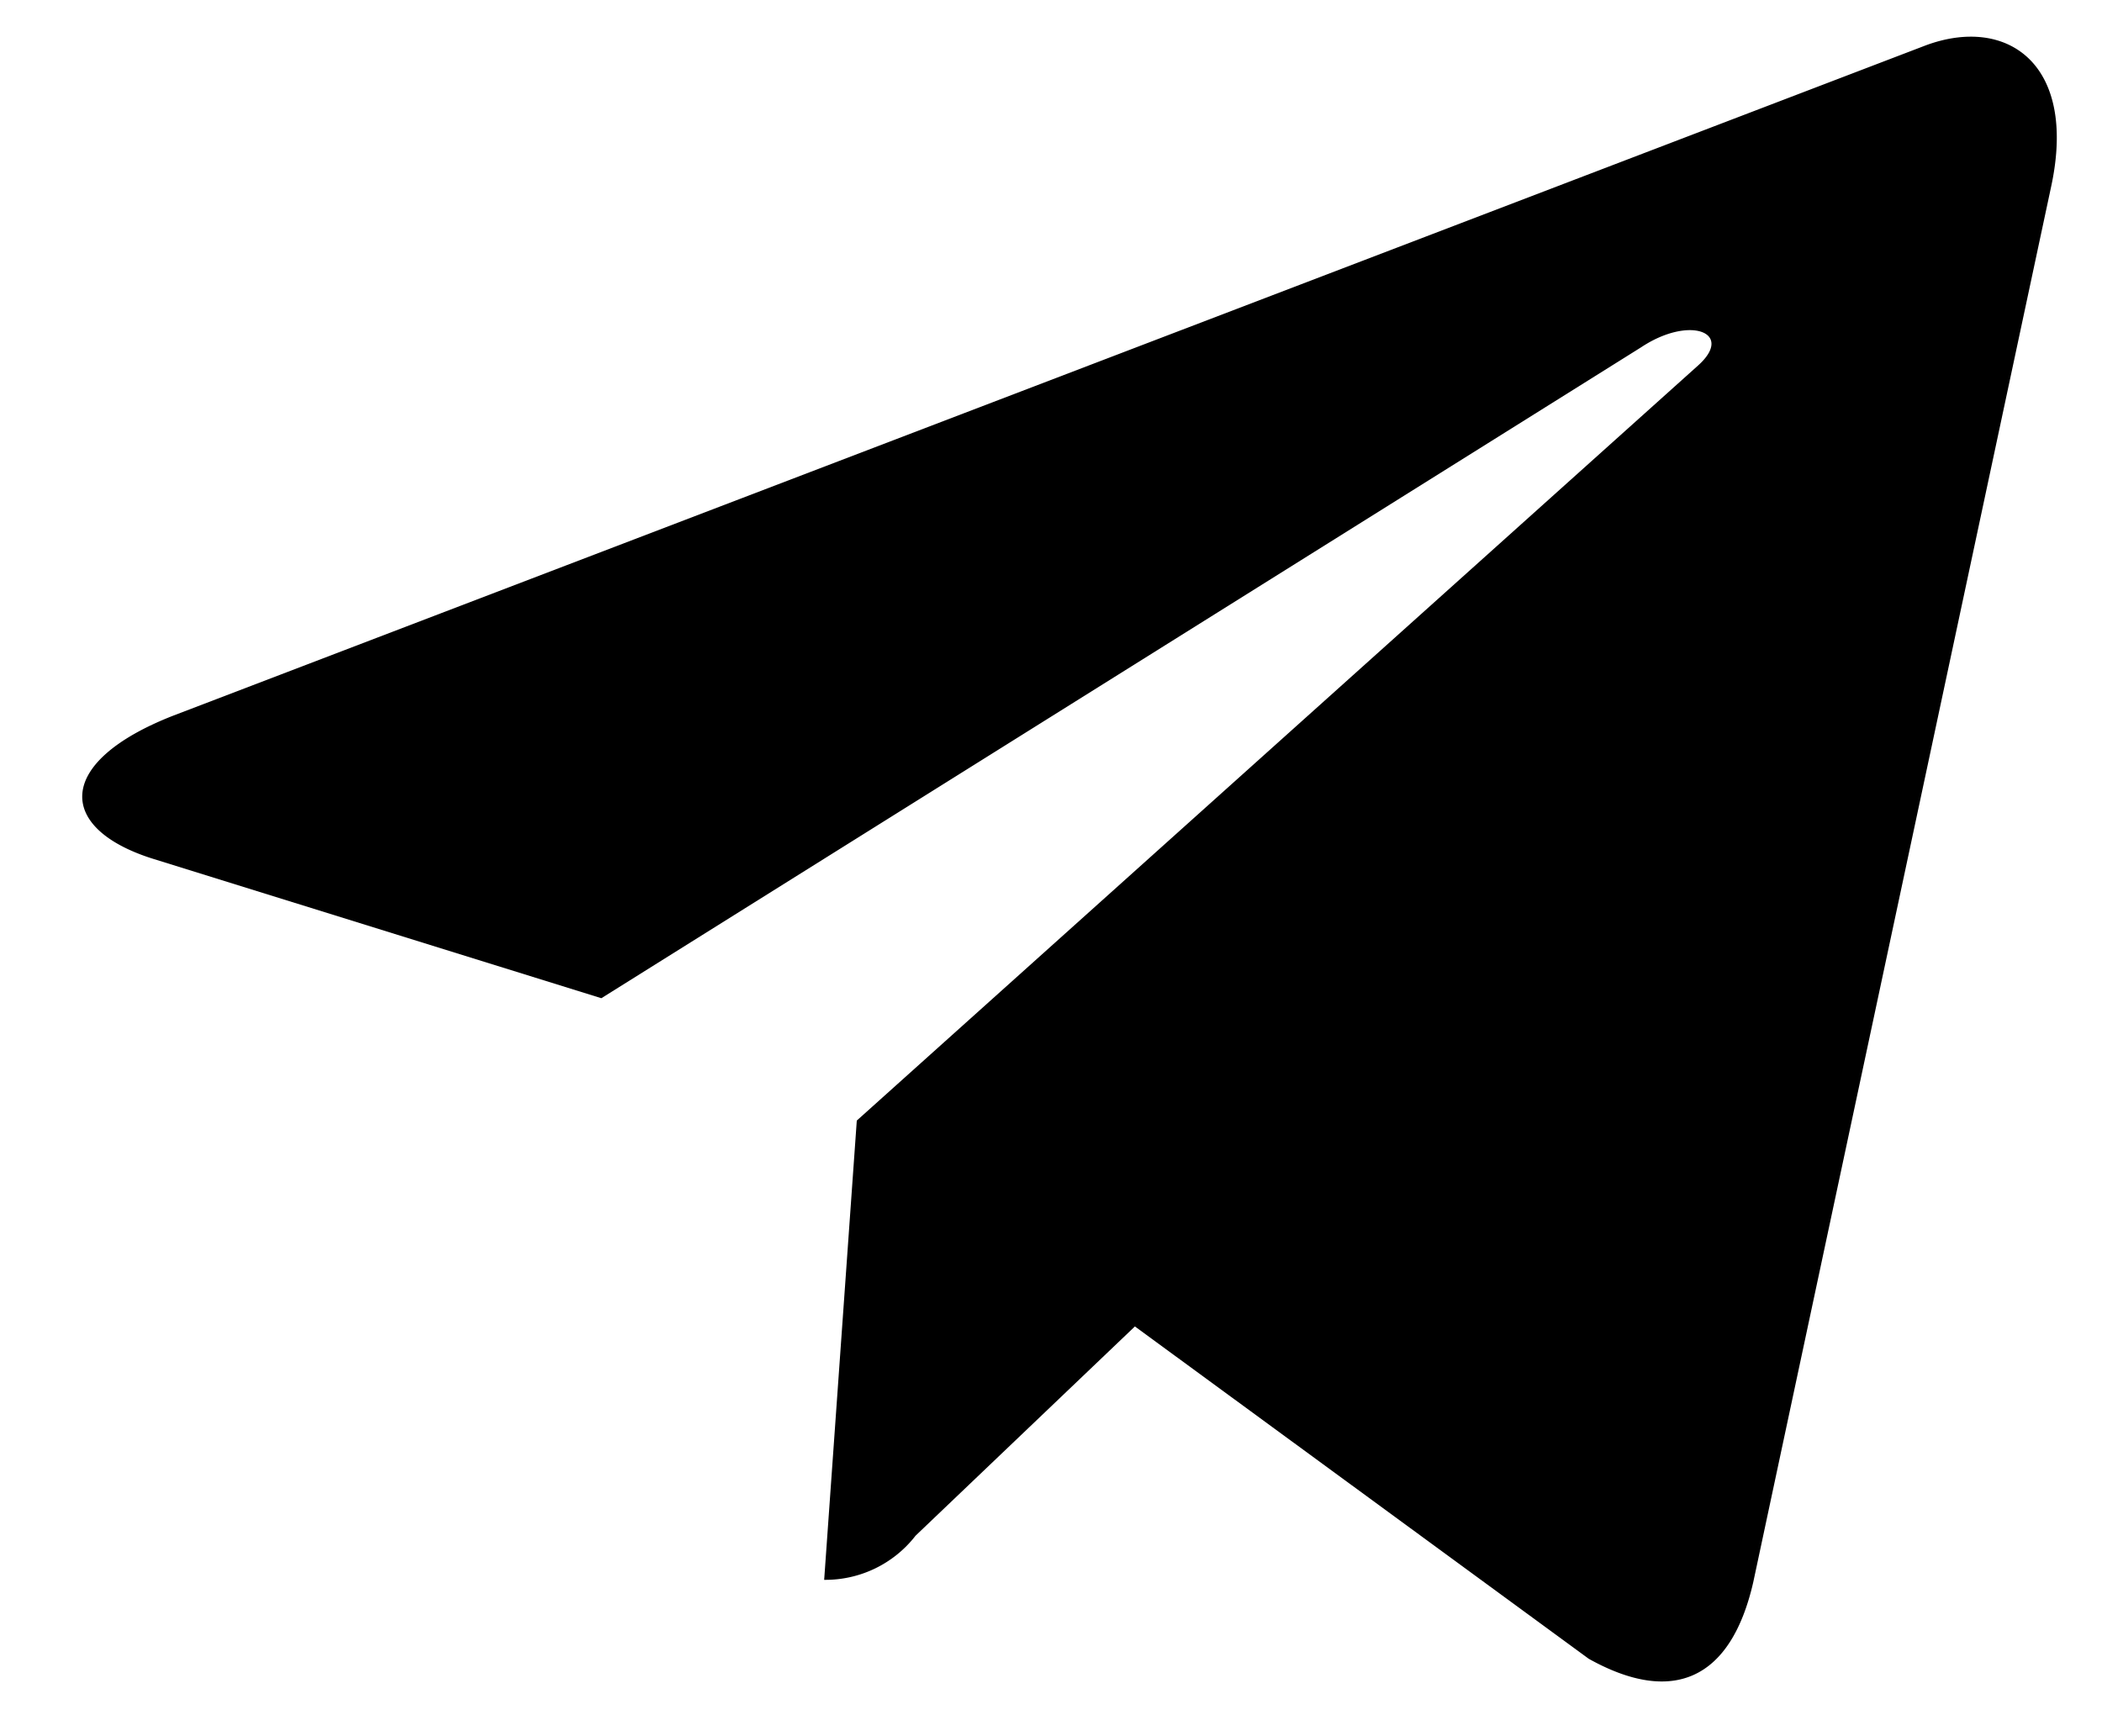
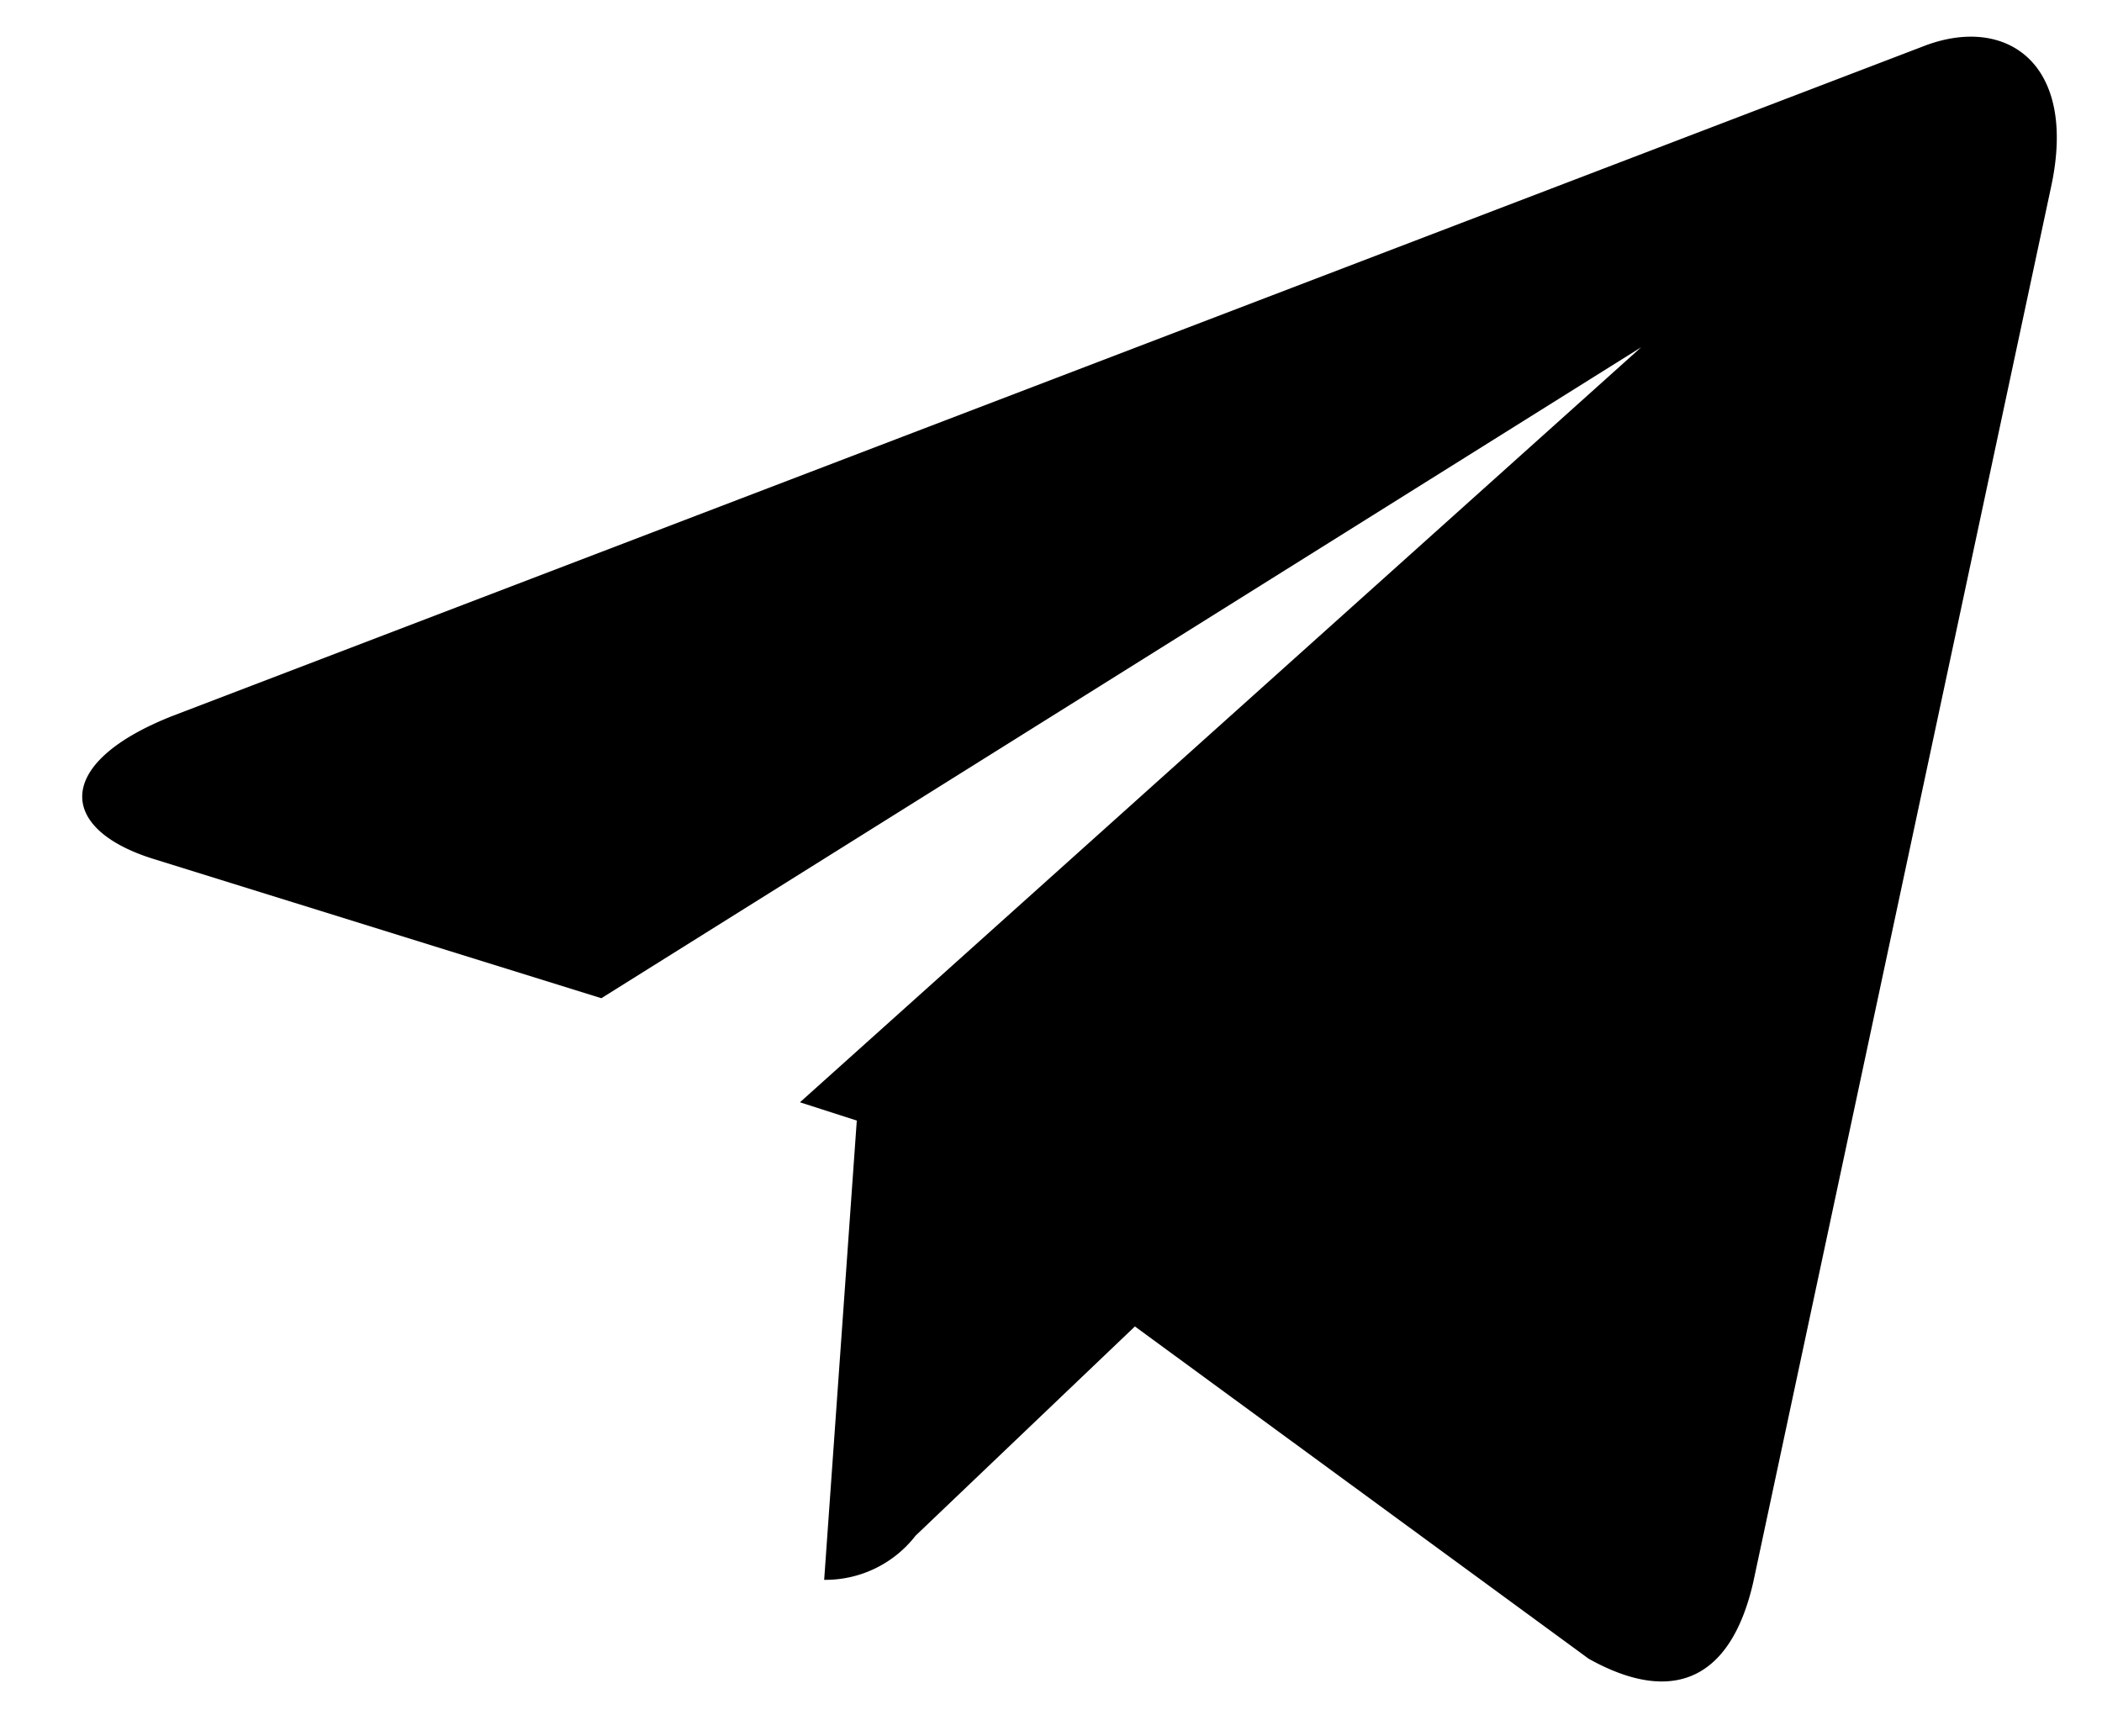
<svg xmlns="http://www.w3.org/2000/svg" width="23" height="19" fill="none">
-   <path d="m9.375 12.263-.357 5.026a1.248 1.248 0 0 0 1-.483l2.4-2.29 4.966 3.637c.911.508 1.553.24 1.8-.838l3.26-15.275C22.733.694 21.957.167 21.07.497L1.9 7.83C.595 8.339.615 9.068 1.68 9.4l4.9 1.524L17.958 3.8c.535-.355 1.022-.158.622.2l-9.205 8.263Z" fill="#000" />
+   <path d="m9.375 12.263-.357 5.026a1.248 1.248 0 0 0 1-.483l2.4-2.29 4.966 3.637c.911.508 1.553.24 1.8-.838l3.26-15.275C22.733.694 21.957.167 21.07.497L1.9 7.83C.595 8.339.615 9.068 1.68 9.4l4.9 1.524L17.958 3.8l-9.205 8.263Z" fill="#000" />
</svg>